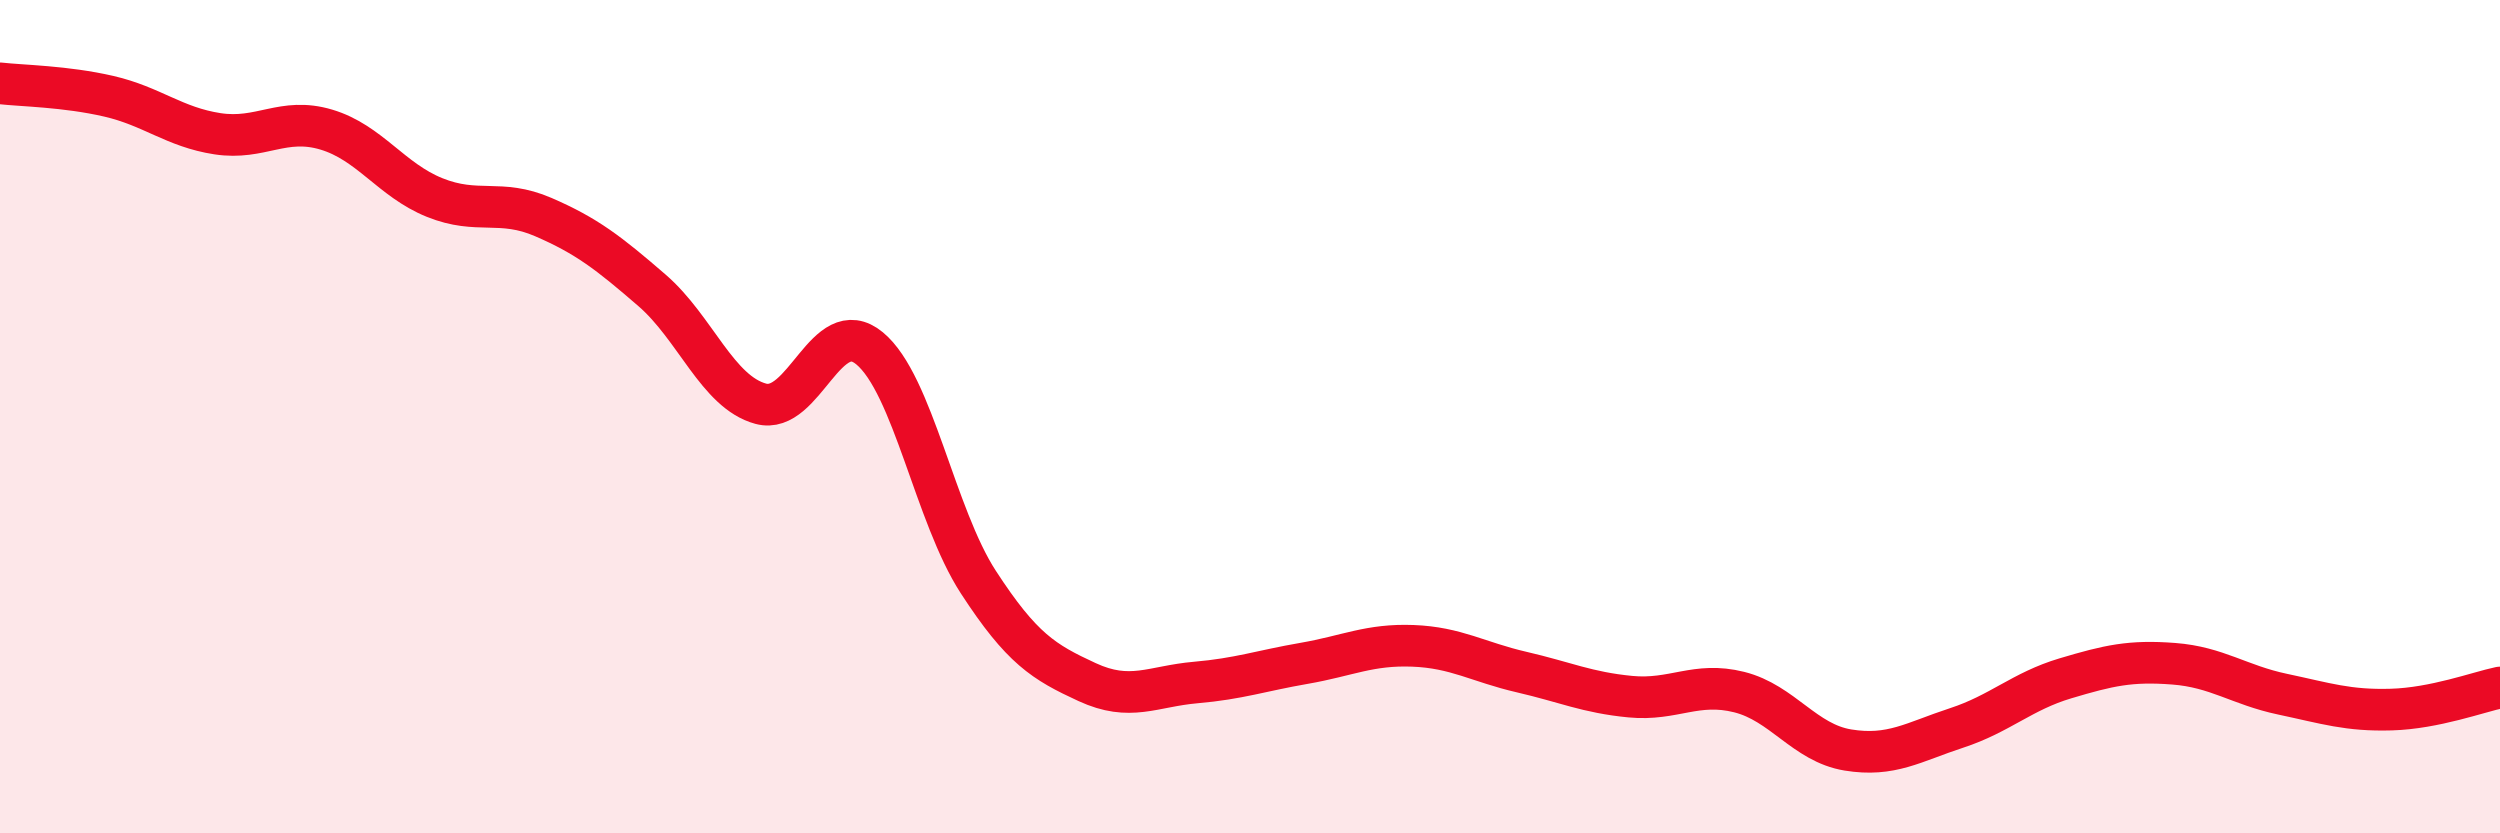
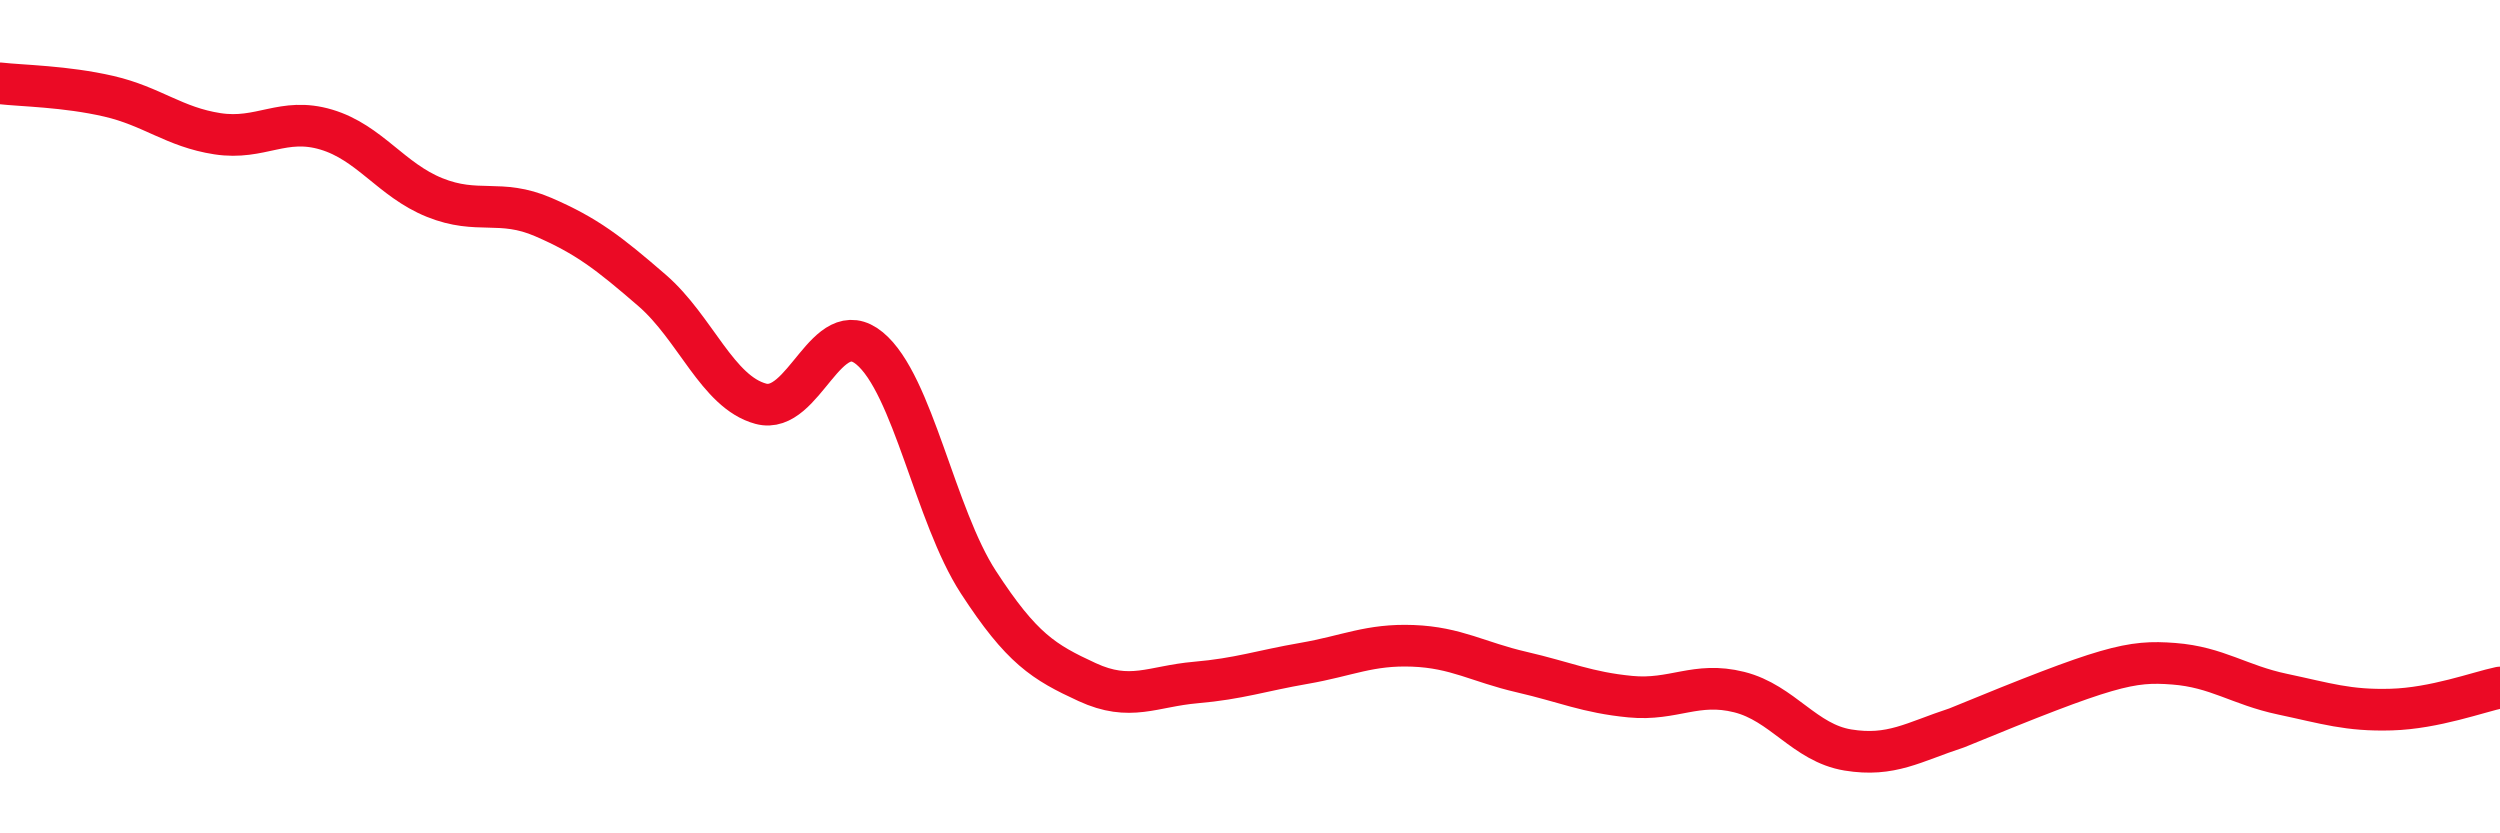
<svg xmlns="http://www.w3.org/2000/svg" width="60" height="20" viewBox="0 0 60 20">
-   <path d="M 0,2 C 0.52,2.06 1.57,2.07 2.61,2.31 C 3.65,2.55 4.18,3.05 5.22,3.21 C 6.26,3.37 6.79,2.8 7.83,3.11 C 8.87,3.42 9.39,4.32 10.43,4.74 C 11.47,5.16 12,4.76 13.04,5.21 C 14.08,5.66 14.61,6.07 15.65,6.97 C 16.69,7.87 17.22,9.41 18.26,9.69 C 19.3,9.97 19.83,7.5 20.87,8.36 C 21.91,9.22 22.44,12.37 23.48,13.97 C 24.52,15.57 25.05,15.89 26.09,16.37 C 27.13,16.85 27.66,16.47 28.7,16.38 C 29.74,16.29 30.26,16.1 31.3,15.92 C 32.34,15.74 32.87,15.46 33.91,15.5 C 34.95,15.54 35.48,15.89 36.52,16.13 C 37.56,16.37 38.09,16.62 39.13,16.72 C 40.17,16.82 40.7,16.35 41.74,16.61 C 42.78,16.87 43.31,17.83 44.35,18 C 45.39,18.17 45.92,17.81 46.96,17.47 C 48,17.13 48.53,16.59 49.57,16.28 C 50.61,15.97 51.13,15.85 52.17,15.93 C 53.21,16.01 53.74,16.44 54.78,16.66 C 55.82,16.88 56.35,17.06 57.39,17.03 C 58.43,17 59.48,16.61 60,16.5L60 20L0 20Z" fill="#EB0A25" opacity="0.1" stroke-linecap="round" stroke-linejoin="round" />
-   <path d="M 0,2 C 0.52,2.06 1.57,2.07 2.61,2.31 C 3.65,2.55 4.18,3.05 5.22,3.21 C 6.26,3.37 6.79,2.8 7.83,3.11 C 8.87,3.42 9.39,4.32 10.43,4.74 C 11.47,5.16 12,4.76 13.04,5.21 C 14.08,5.66 14.61,6.07 15.65,6.97 C 16.69,7.87 17.22,9.41 18.26,9.69 C 19.3,9.97 19.83,7.5 20.87,8.36 C 21.91,9.22 22.44,12.37 23.48,13.97 C 24.52,15.57 25.05,15.89 26.09,16.37 C 27.13,16.85 27.66,16.47 28.7,16.38 C 29.74,16.29 30.26,16.1 31.3,15.92 C 32.34,15.74 32.87,15.46 33.91,15.5 C 34.95,15.54 35.48,15.89 36.52,16.13 C 37.56,16.37 38.09,16.62 39.13,16.72 C 40.17,16.82 40.7,16.35 41.74,16.61 C 42.78,16.87 43.31,17.83 44.35,18 C 45.39,18.17 45.92,17.81 46.96,17.47 C 48,17.13 48.53,16.59 49.57,16.28 C 50.61,15.97 51.13,15.85 52.17,15.93 C 53.21,16.01 53.74,16.44 54.78,16.66 C 55.82,16.88 56.35,17.06 57.39,17.03 C 58.43,17 59.48,16.61 60,16.5" stroke="#EB0A25" stroke-width="1" fill="none" stroke-linecap="round" stroke-linejoin="round" />
+   <path d="M 0,2 C 0.52,2.06 1.57,2.07 2.61,2.31 C 3.65,2.55 4.18,3.05 5.22,3.21 C 6.26,3.37 6.79,2.8 7.83,3.11 C 8.87,3.42 9.39,4.32 10.43,4.74 C 11.47,5.16 12,4.76 13.04,5.21 C 14.08,5.66 14.61,6.07 15.65,6.97 C 16.69,7.87 17.22,9.41 18.26,9.69 C 19.3,9.97 19.83,7.5 20.87,8.36 C 21.91,9.22 22.44,12.37 23.48,13.97 C 24.52,15.57 25.05,15.89 26.09,16.37 C 27.13,16.85 27.66,16.47 28.7,16.38 C 29.74,16.29 30.26,16.1 31.3,15.92 C 32.34,15.74 32.87,15.46 33.91,15.5 C 34.95,15.54 35.48,15.89 36.52,16.13 C 37.56,16.37 38.09,16.62 39.13,16.72 C 40.17,16.82 40.7,16.35 41.74,16.61 C 42.78,16.87 43.31,17.83 44.35,18 C 45.39,18.17 45.92,17.81 46.96,17.47 C 50.61,15.97 51.13,15.85 52.17,15.93 C 53.21,16.01 53.74,16.44 54.78,16.66 C 55.82,16.88 56.35,17.06 57.39,17.03 C 58.43,17 59.48,16.61 60,16.5" stroke="#EB0A25" stroke-width="1" fill="none" stroke-linecap="round" stroke-linejoin="round" />
</svg>